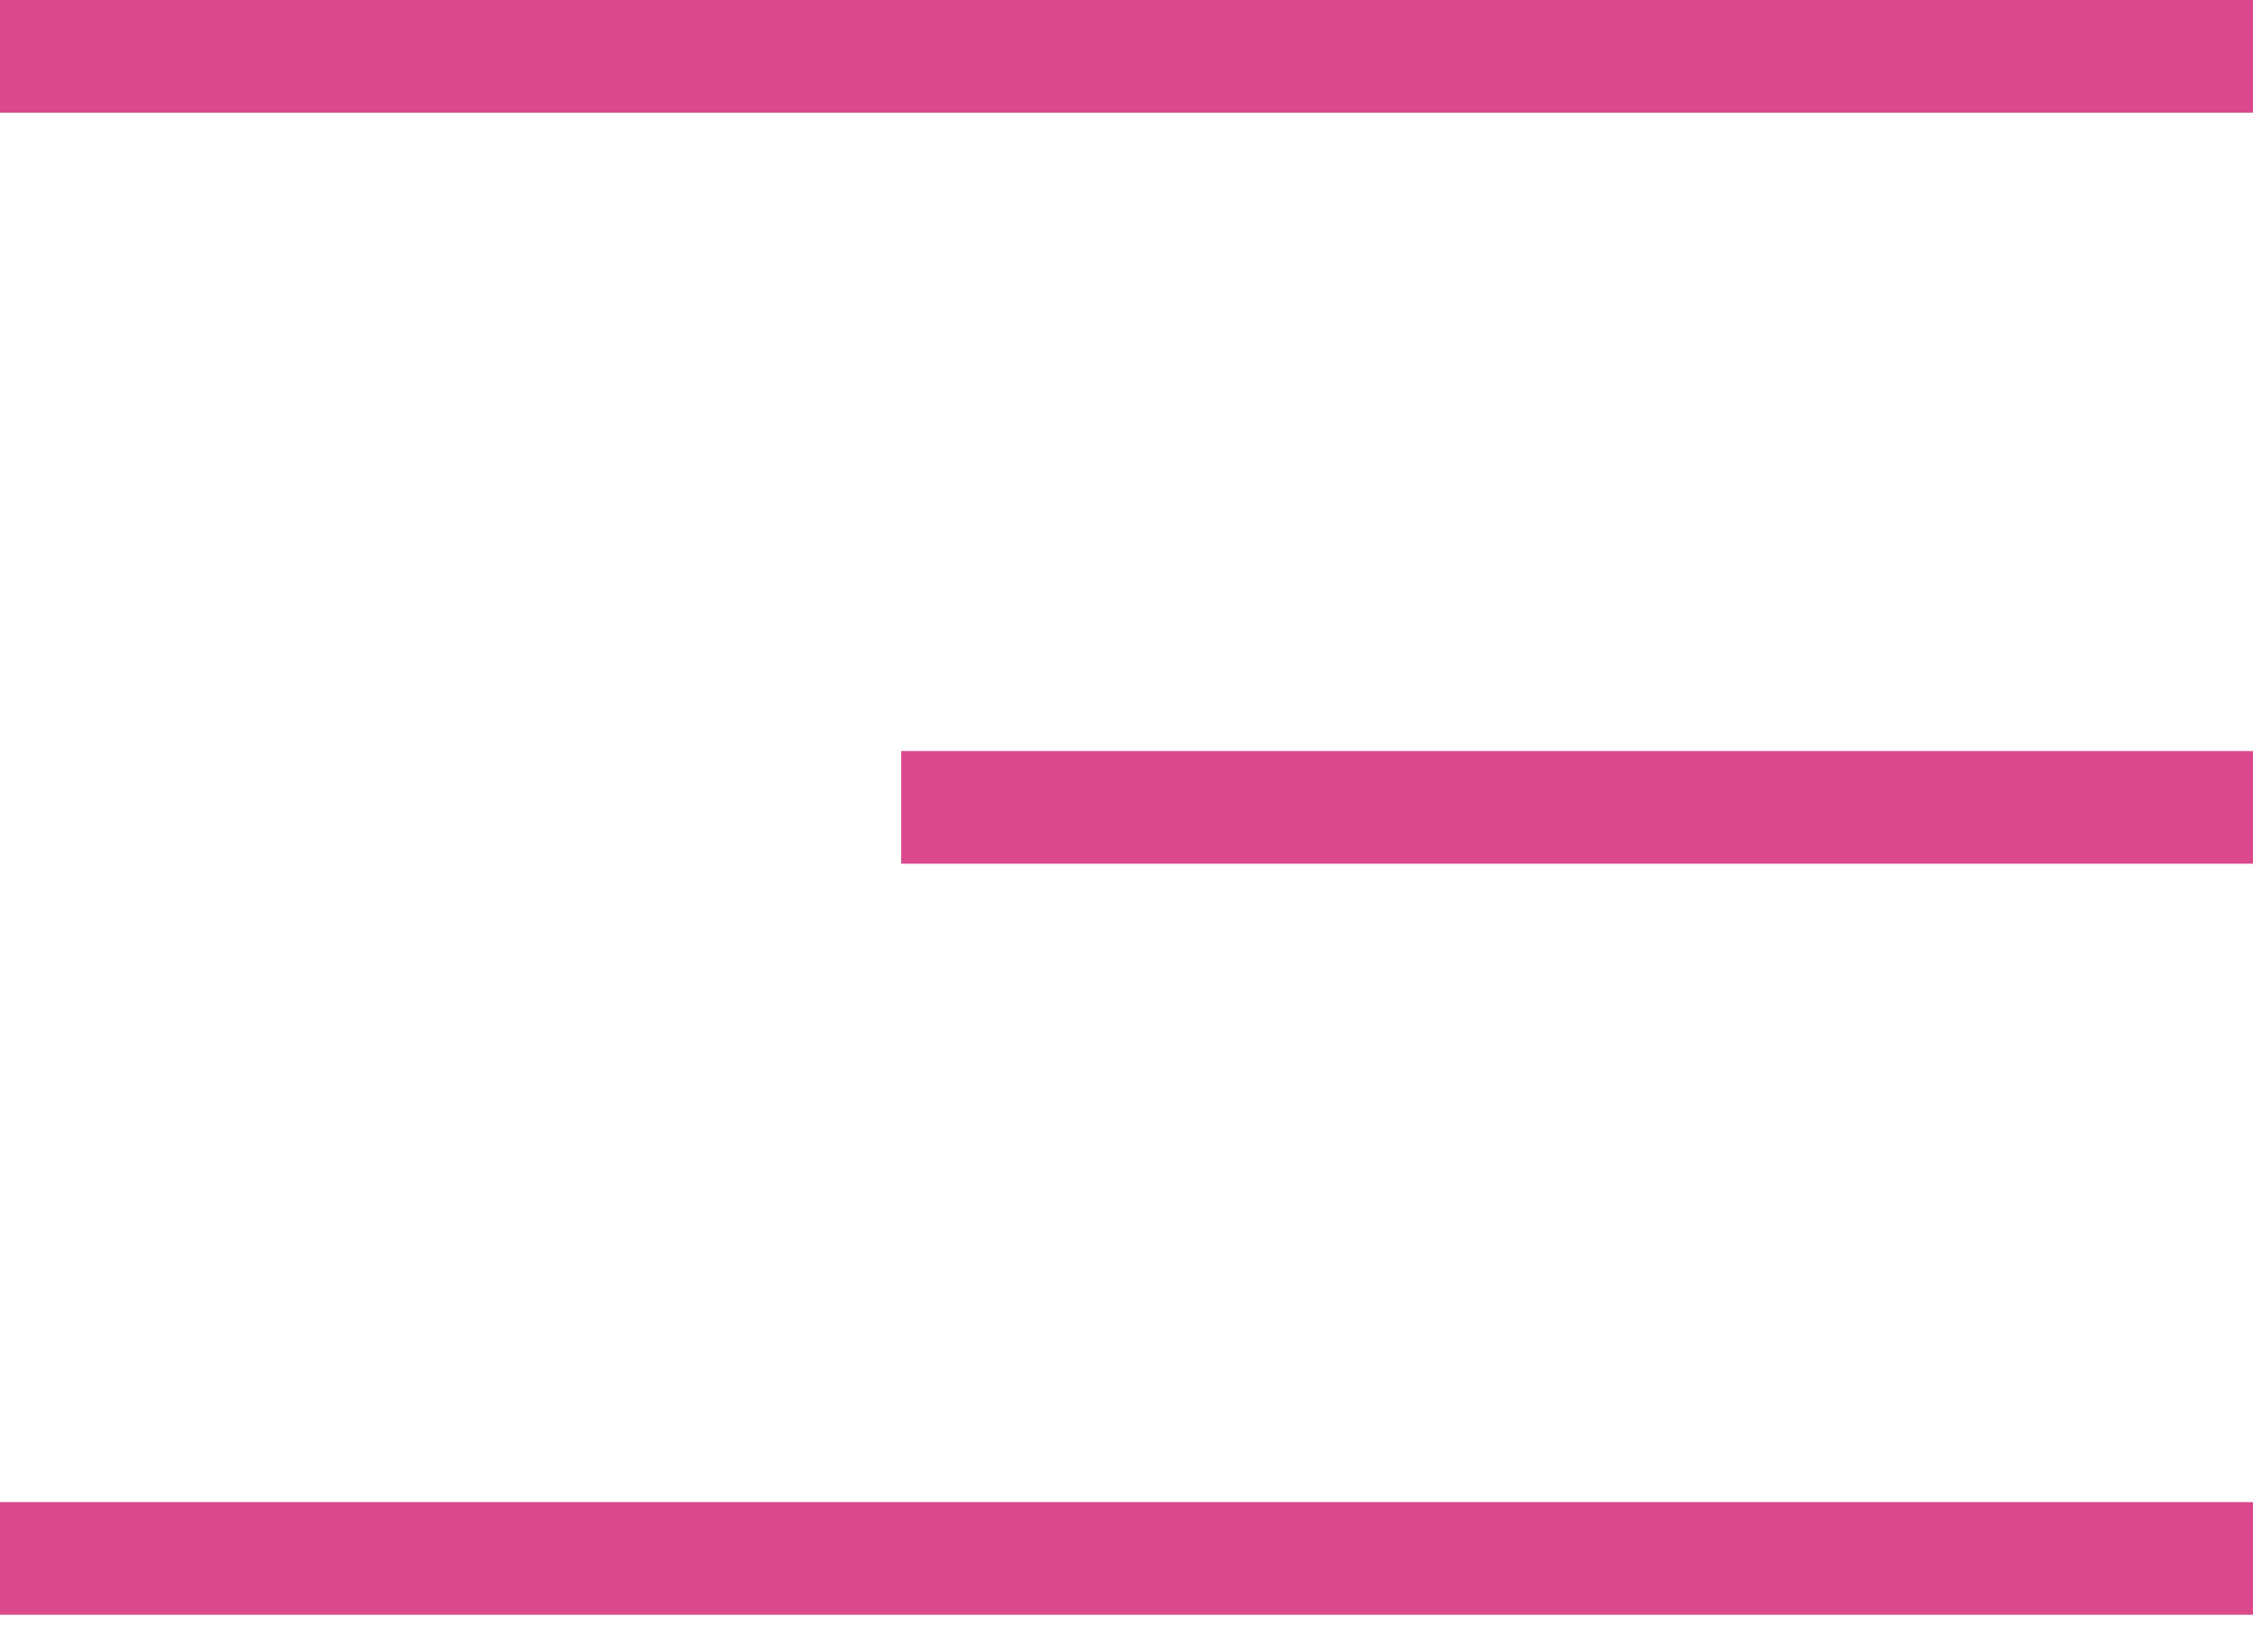
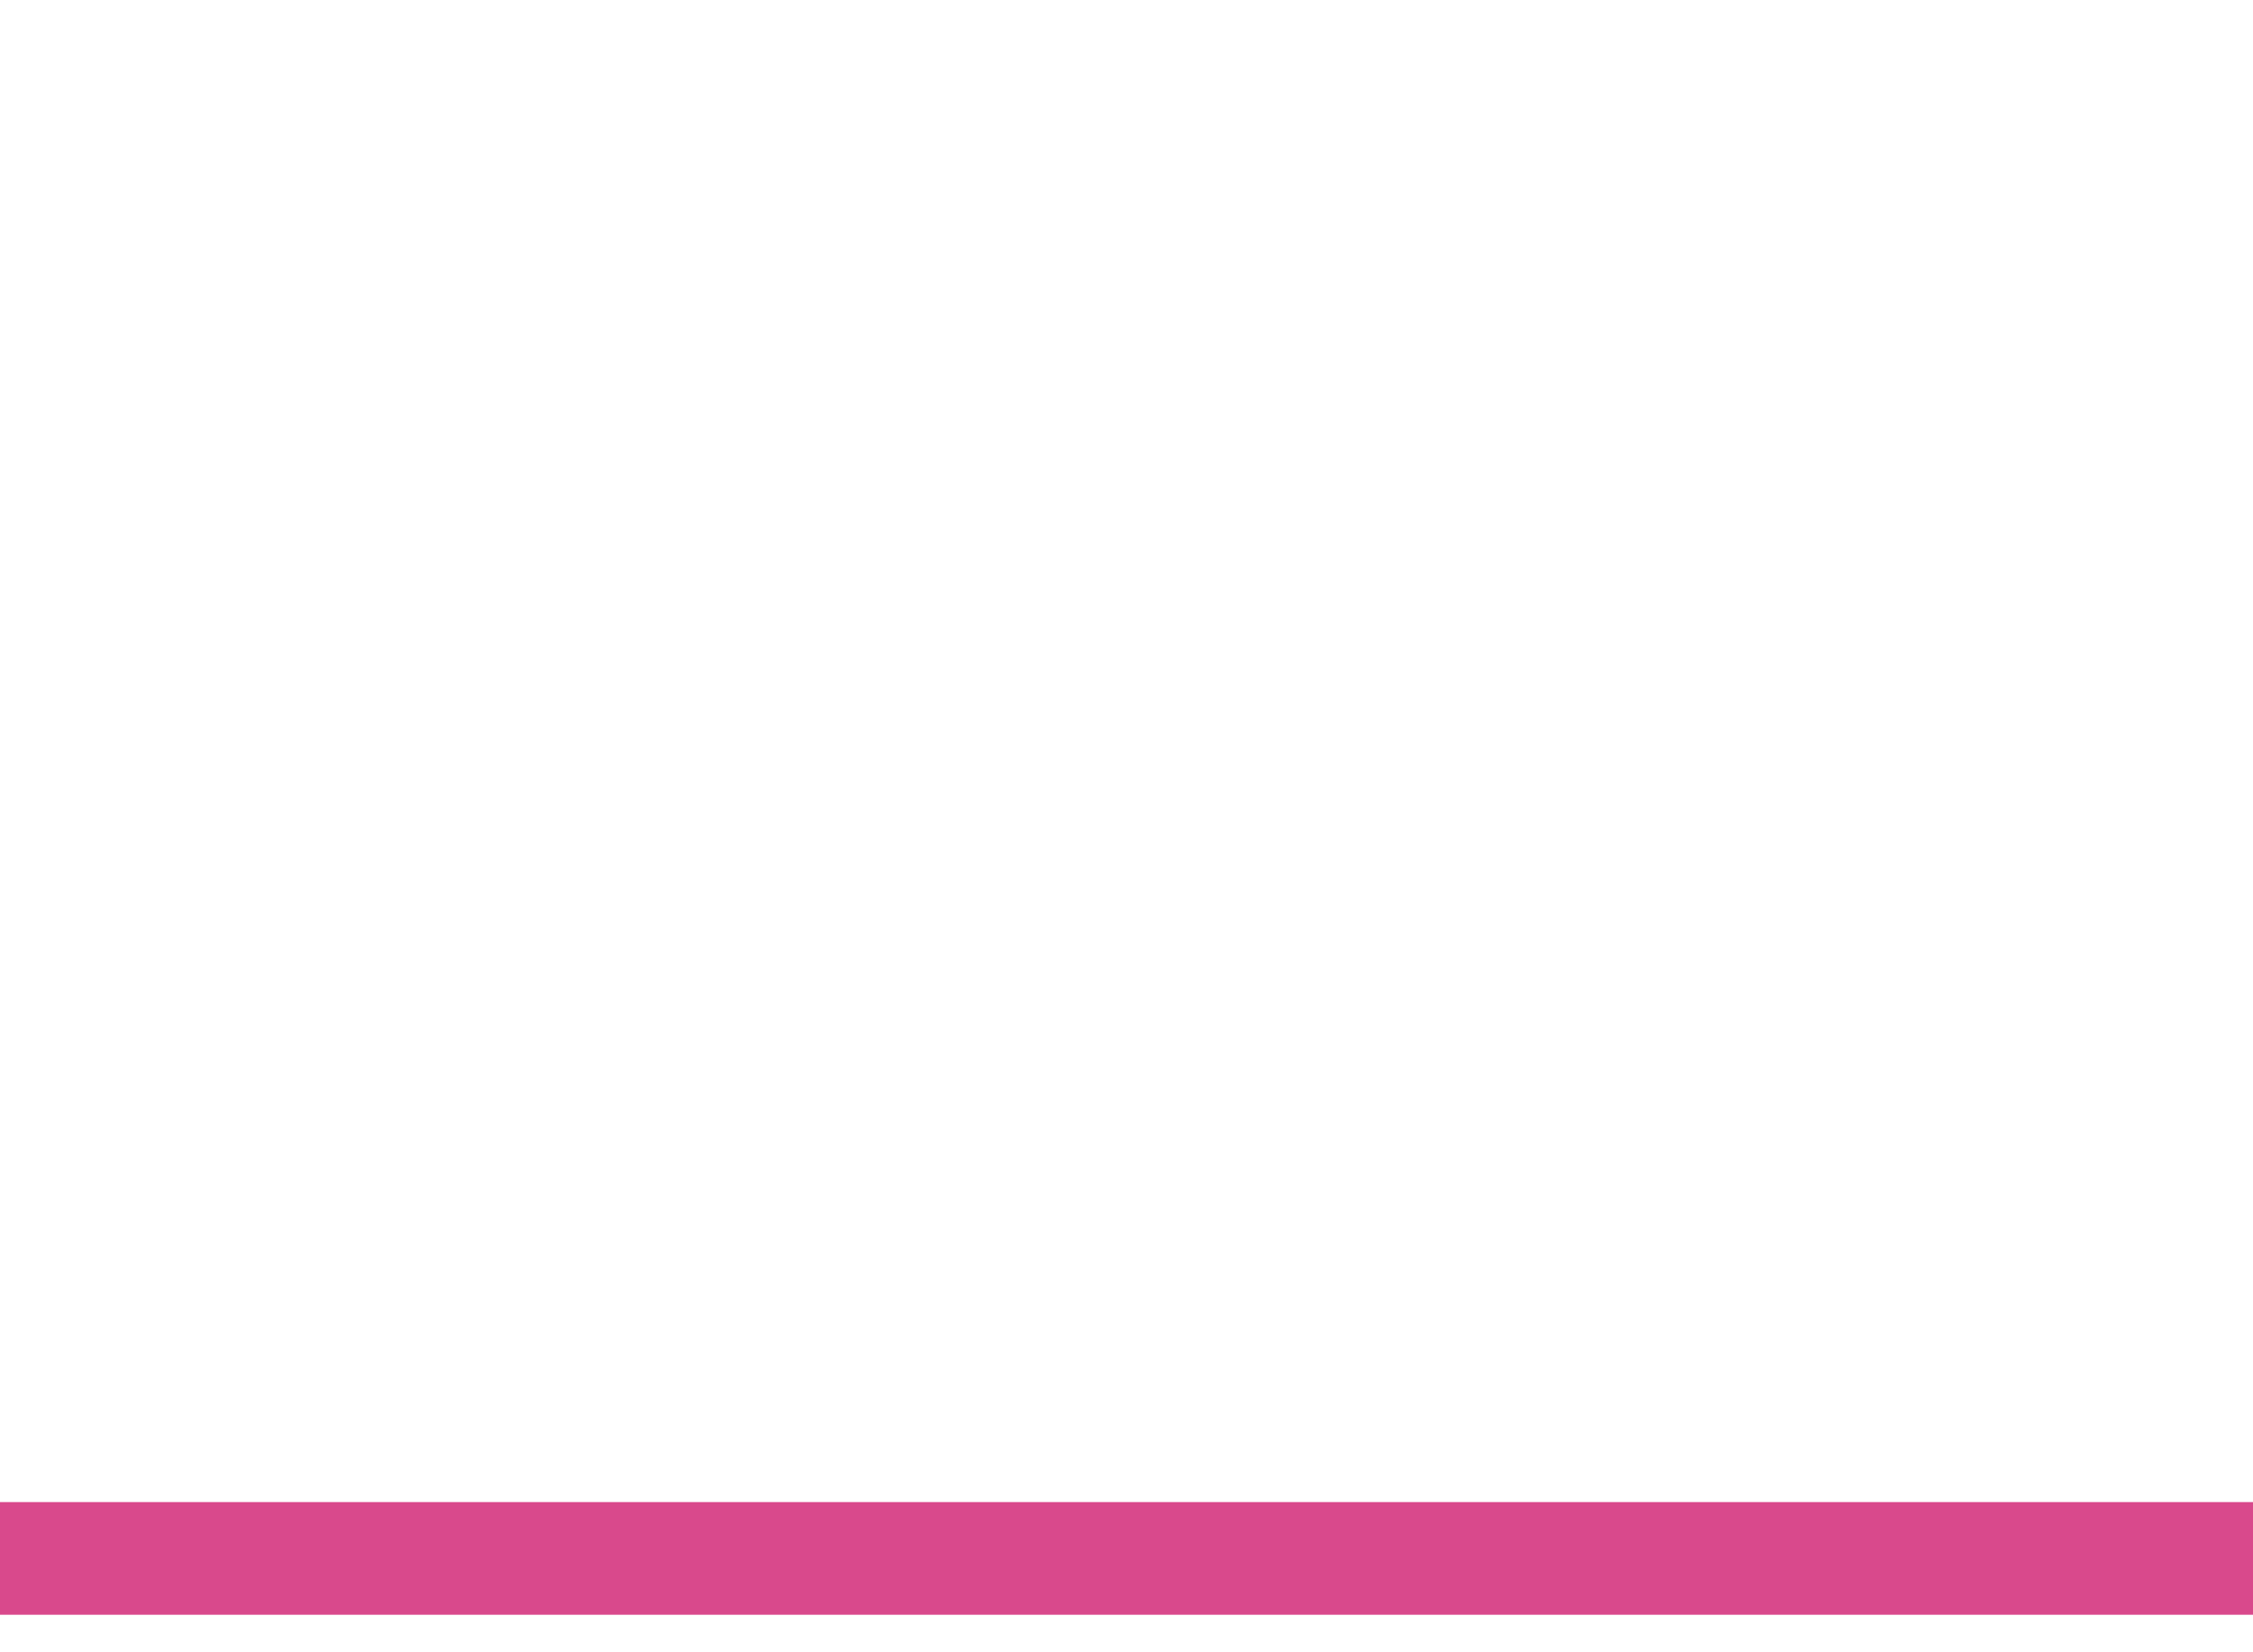
<svg xmlns="http://www.w3.org/2000/svg" width="30" height="22" viewBox="0 0 30 22" fill="none">
-   <line x1="30" y1="0.75" x2="-6.55671e-08" y2="0.75" stroke="#D9498C" stroke-width="1.5" />
-   <line x1="30" y1="10.75" x2="12" y2="10.75" stroke="#D9498C" stroke-width="1.5" />
  <line x1="30" y1="20.75" x2="-6.55671e-08" y2="20.75" stroke="#D9498C" stroke-width="1.5" />
</svg>